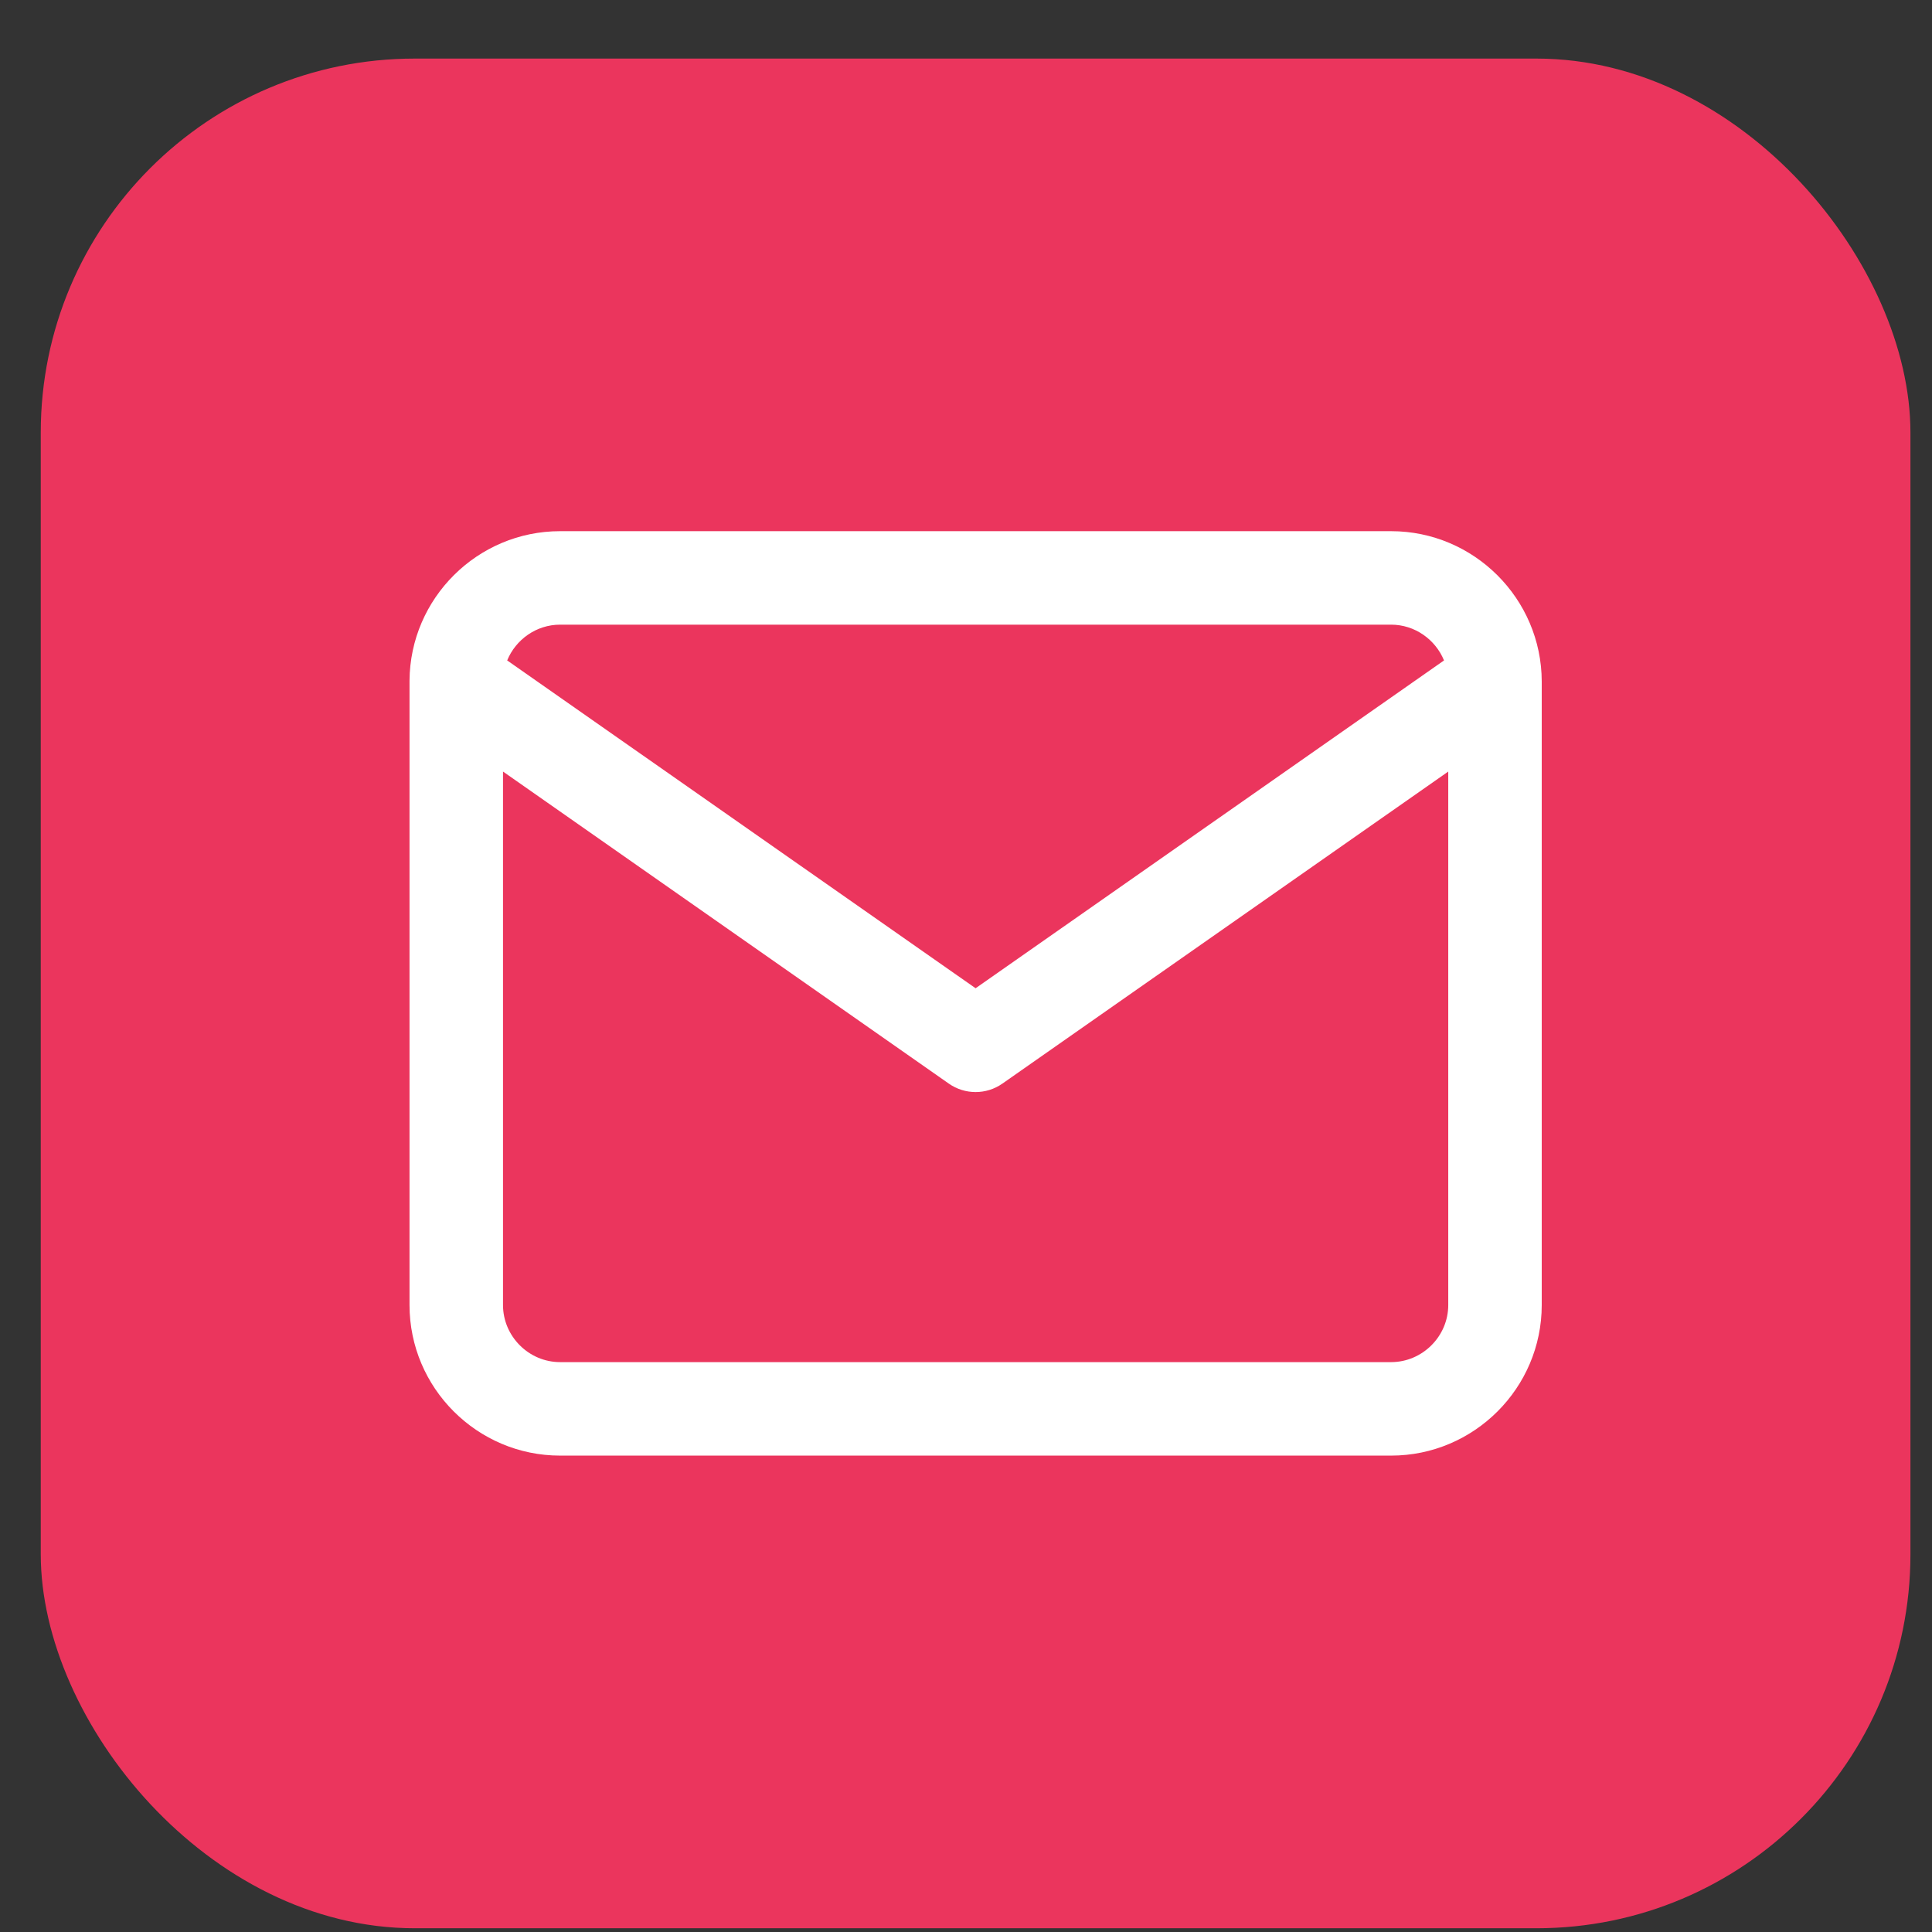
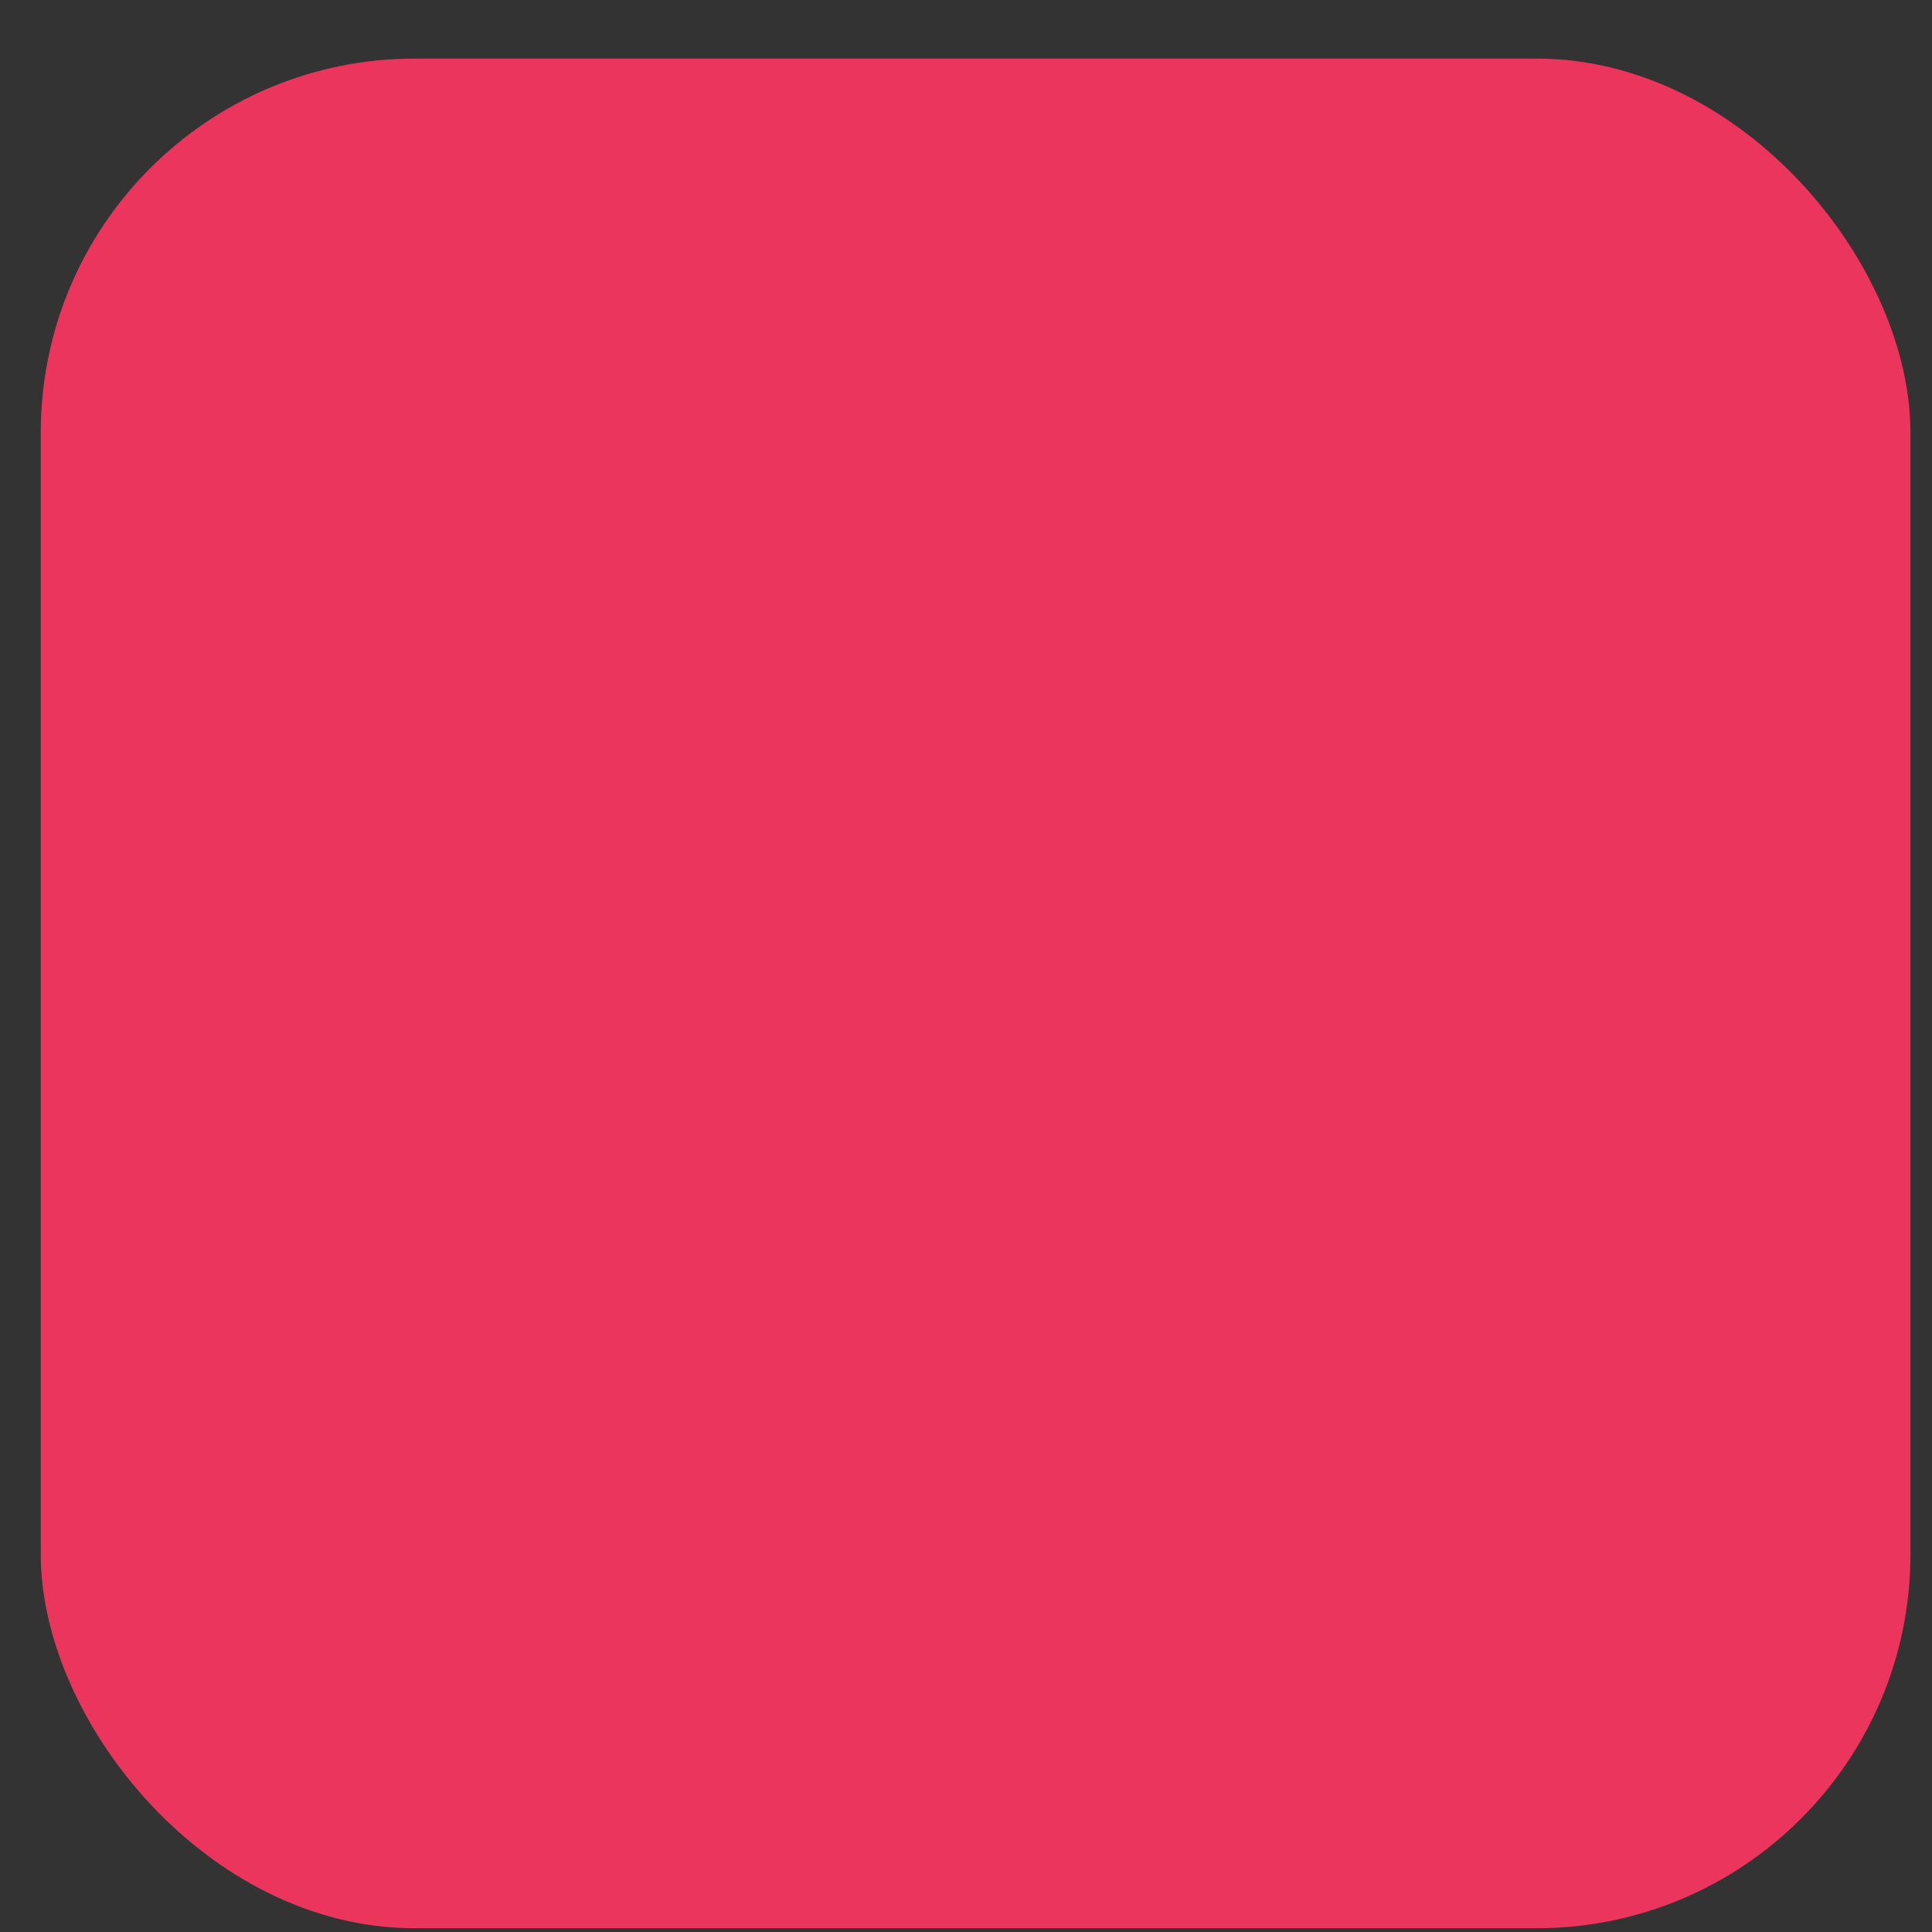
<svg xmlns="http://www.w3.org/2000/svg" width="31" height="31" viewBox="0 0 31 31" fill="none">
  <rect x="0" y="0" width="31" height="31" fill="#333333" stroke="none" />
  <rect x="0.654" y="0.94" width="30" height="30" rx="6" fill="#EB355D" />
-   <path fill-rule="evenodd" clip-rule="evenodd" d="M8.138 10.597C8.275 10.262 8.606 10.023 8.987 10.023H22.321C22.702 10.023 23.033 10.262 23.17 10.597L15.654 15.857L8.138 10.597ZM6.571 10.922C6.571 10.932 6.571 10.943 6.571 10.953V20.94C6.571 22.271 7.657 23.356 8.987 23.356H22.321C23.652 23.356 24.738 22.271 24.738 20.94V10.942C24.738 10.94 24.738 10.937 24.738 10.935M23.238 12.38V20.94C23.238 21.442 22.823 21.856 22.321 21.856H8.987C8.485 21.856 8.071 21.442 8.071 20.94V12.38L15.224 17.387C15.482 17.568 15.826 17.568 16.084 17.387L23.238 12.38ZM24.738 10.935C24.735 9.606 23.65 8.523 22.321 8.523H8.987C7.662 8.523 6.58 9.599 6.571 10.922" fill="white" />
</svg>